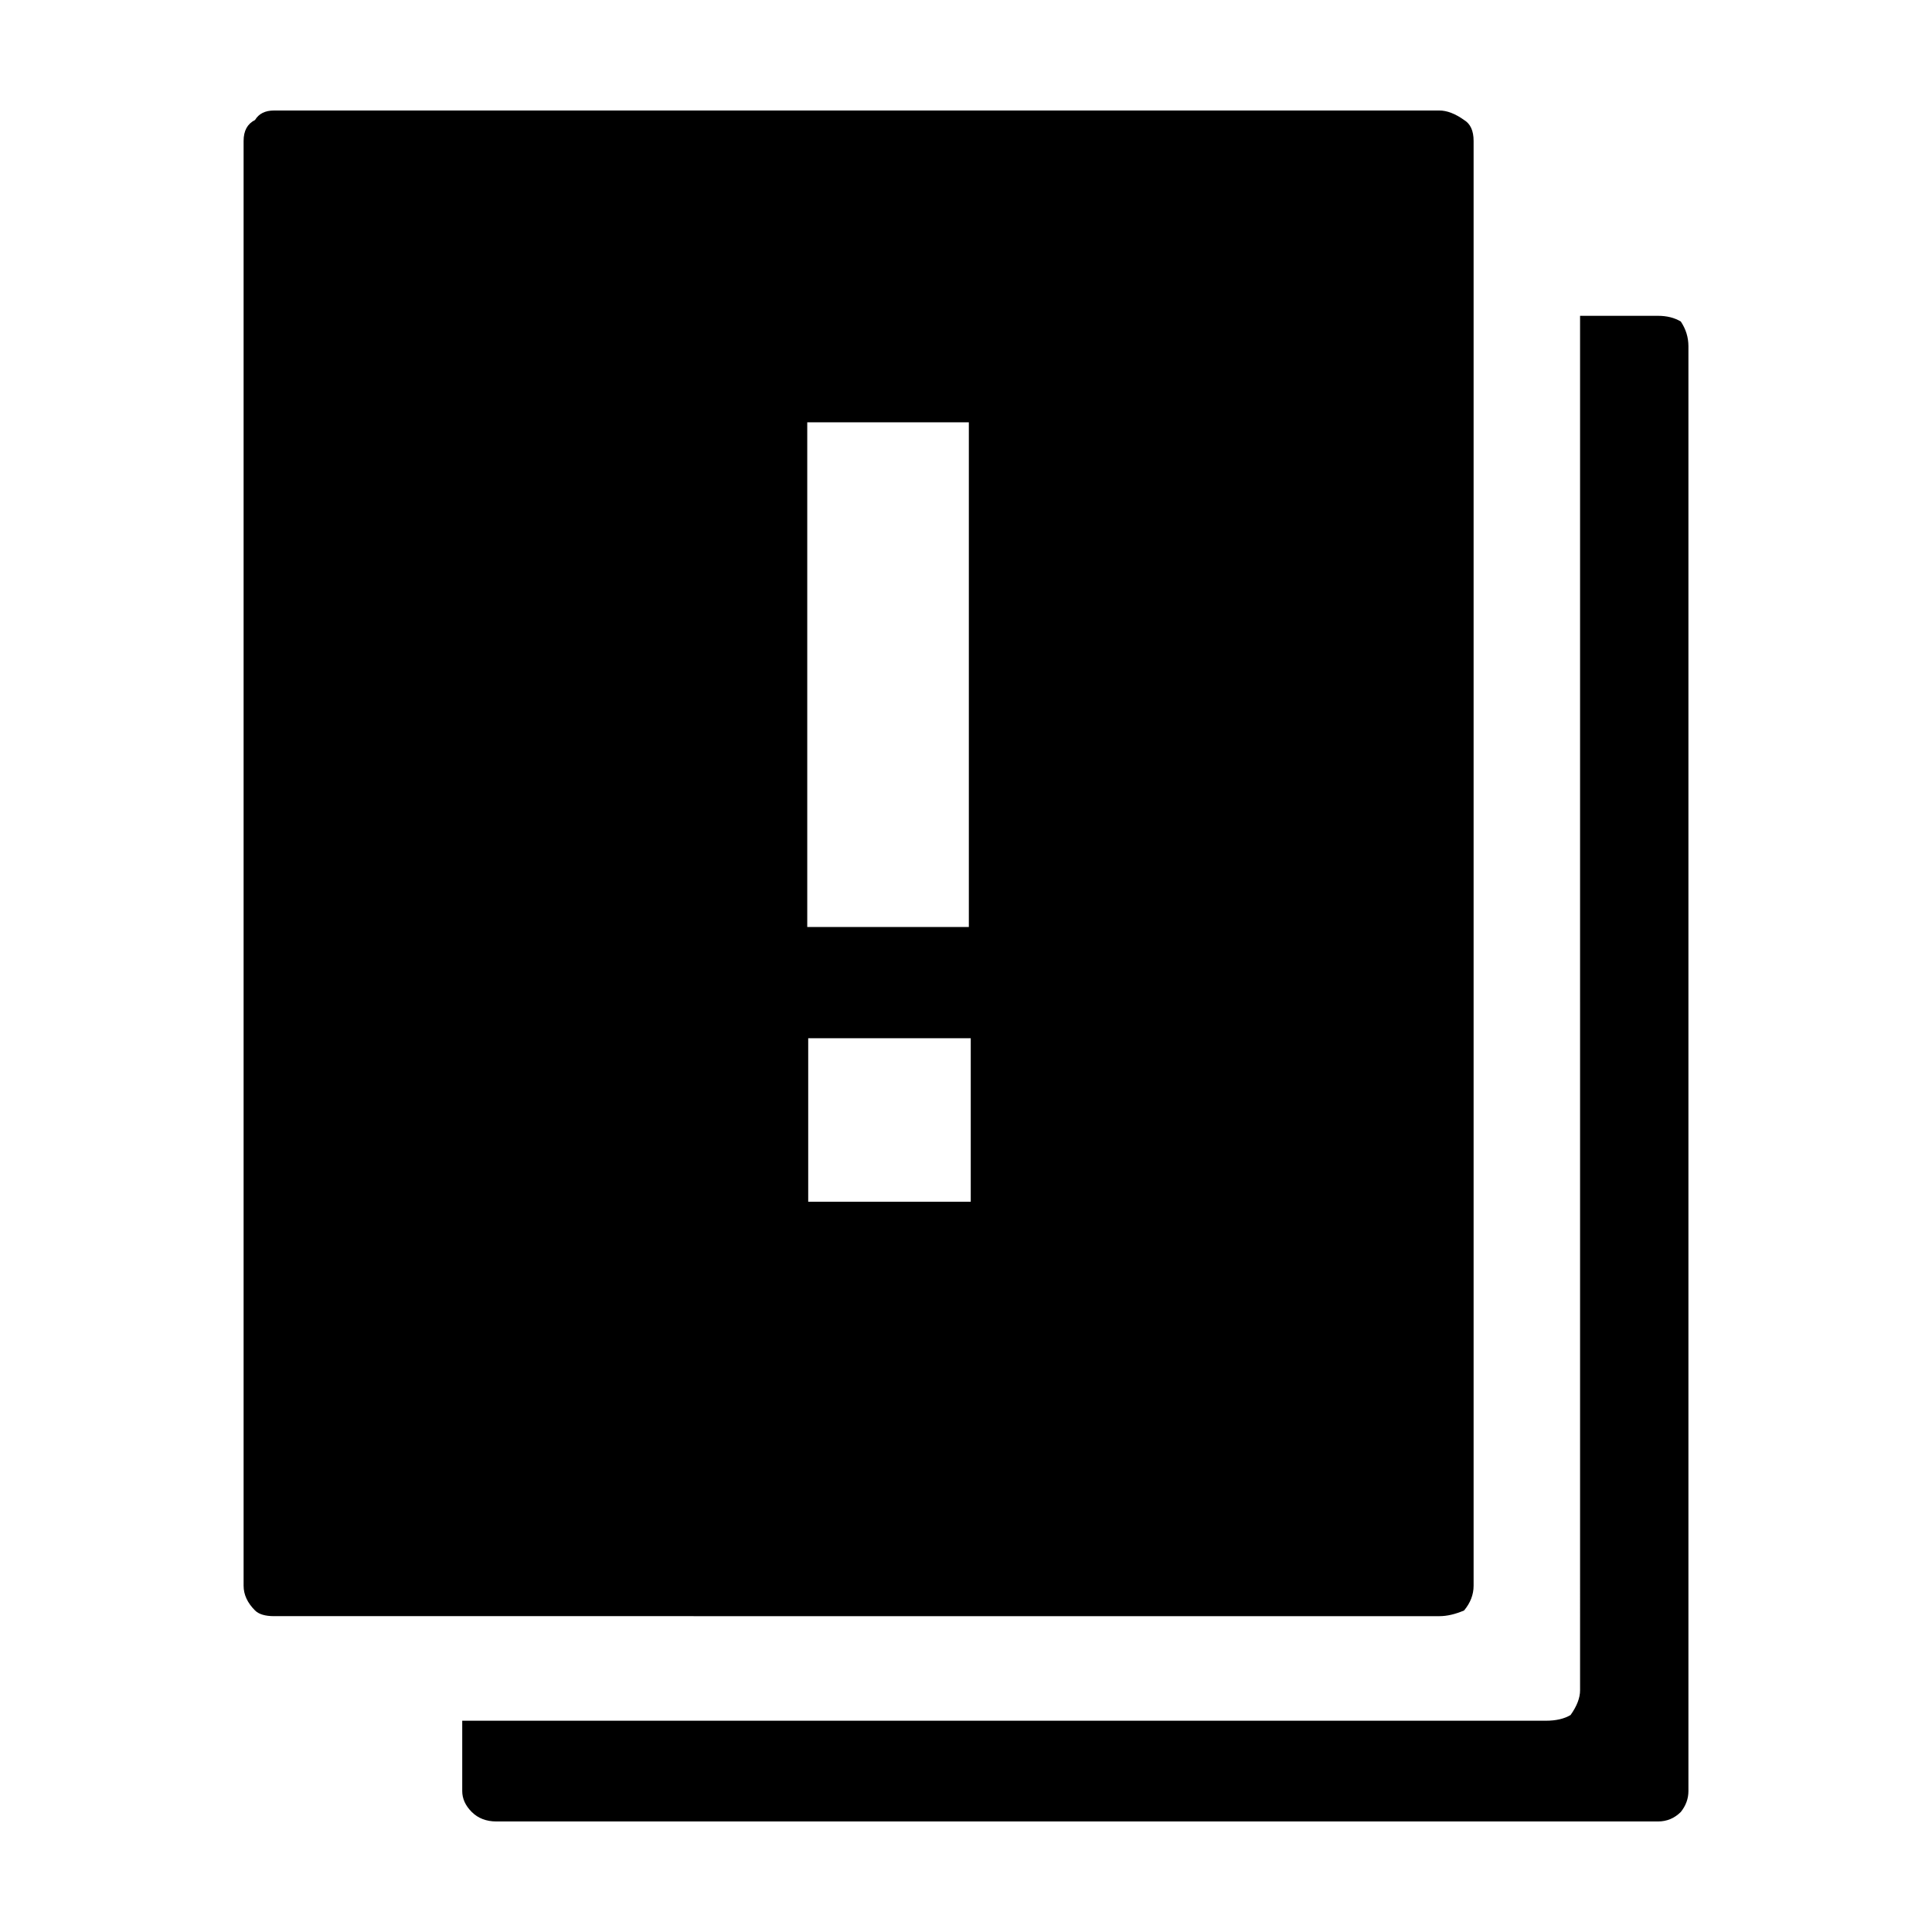
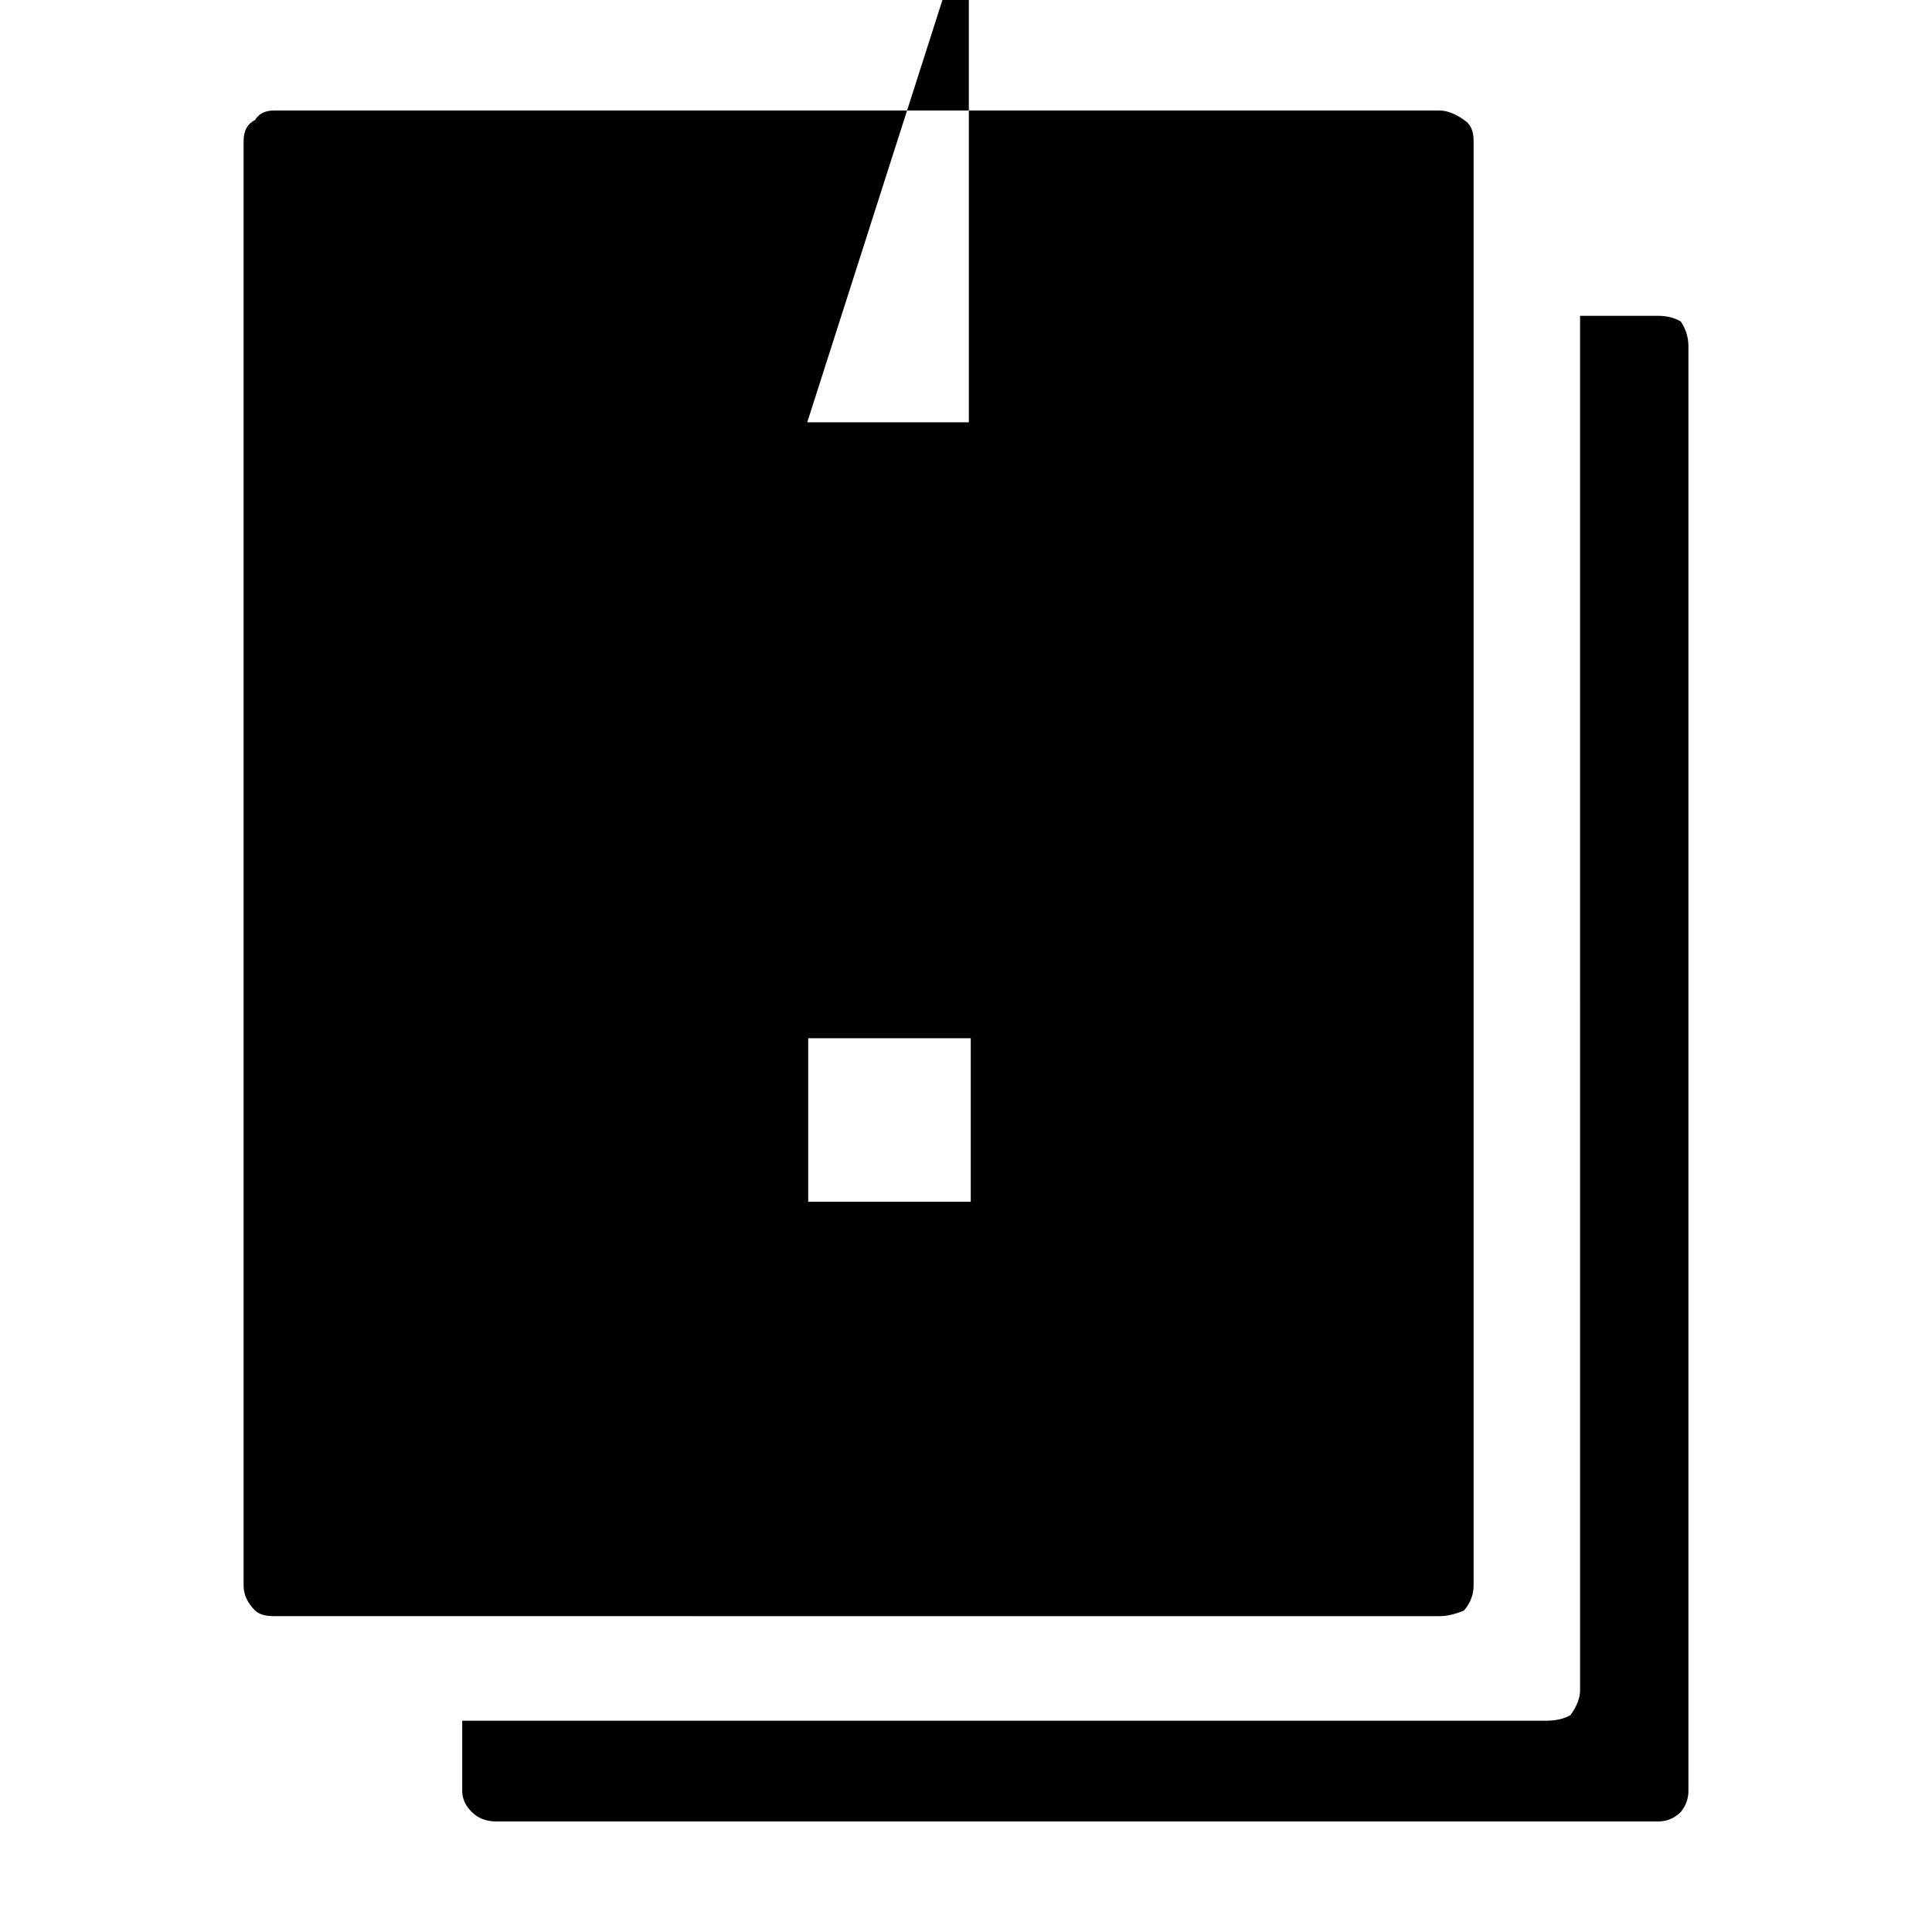
<svg xmlns="http://www.w3.org/2000/svg" fill="#000000" width="800px" height="800px" version="1.1" viewBox="144 144 512 512">
-   <path d="m357.93 255.91v133.76h42.824v-133.76zm167.52-82.625c2.016 0 4.199 0.84 6.551 2.519 1.68 1.008 2.519 2.856 2.519 5.539v382.89c0 2.352-0.84 4.535-2.519 6.555-2.352 1.004-4.535 1.512-6.551 1.512l-308.83-0.004c-2.352 0-4.031-0.508-5.039-1.512-2.016-2.016-3.023-4.199-3.023-6.551v-382.89c0-2.688 1.008-4.531 3.023-5.539 1.008-1.676 2.688-2.519 5.039-2.519zm37.285 54.41h20.652c2.352 0 4.367 0.508 6.047 1.512 1.344 2.016 2.016 4.199 2.016 6.551v382.89c0 2.012-0.672 3.863-2.016 5.539-1.68 1.676-3.695 2.519-6.047 2.519h-307.82c-2.688 0-4.871-0.84-6.551-2.516-1.676-1.676-2.519-3.527-2.519-5.539v-18.641h287.17c2.688 0 4.871-0.508 6.551-1.512 1.676-2.352 2.519-4.535 2.519-6.555zm-204.55 191.45v43.332h43.074v-43.332z" fill-rule="evenodd" />
+   <path d="m357.93 255.91h42.824v-133.76zm167.52-82.625c2.016 0 4.199 0.84 6.551 2.519 1.68 1.008 2.519 2.856 2.519 5.539v382.89c0 2.352-0.84 4.535-2.519 6.555-2.352 1.004-4.535 1.512-6.551 1.512l-308.83-0.004c-2.352 0-4.031-0.508-5.039-1.512-2.016-2.016-3.023-4.199-3.023-6.551v-382.89c0-2.688 1.008-4.531 3.023-5.539 1.008-1.676 2.688-2.519 5.039-2.519zm37.285 54.41h20.652c2.352 0 4.367 0.508 6.047 1.512 1.344 2.016 2.016 4.199 2.016 6.551v382.89c0 2.012-0.672 3.863-2.016 5.539-1.68 1.676-3.695 2.519-6.047 2.519h-307.82c-2.688 0-4.871-0.84-6.551-2.516-1.676-1.676-2.519-3.527-2.519-5.539v-18.641h287.17c2.688 0 4.871-0.508 6.551-1.512 1.676-2.352 2.519-4.535 2.519-6.555zm-204.55 191.45v43.332h43.074v-43.332z" fill-rule="evenodd" />
</svg>